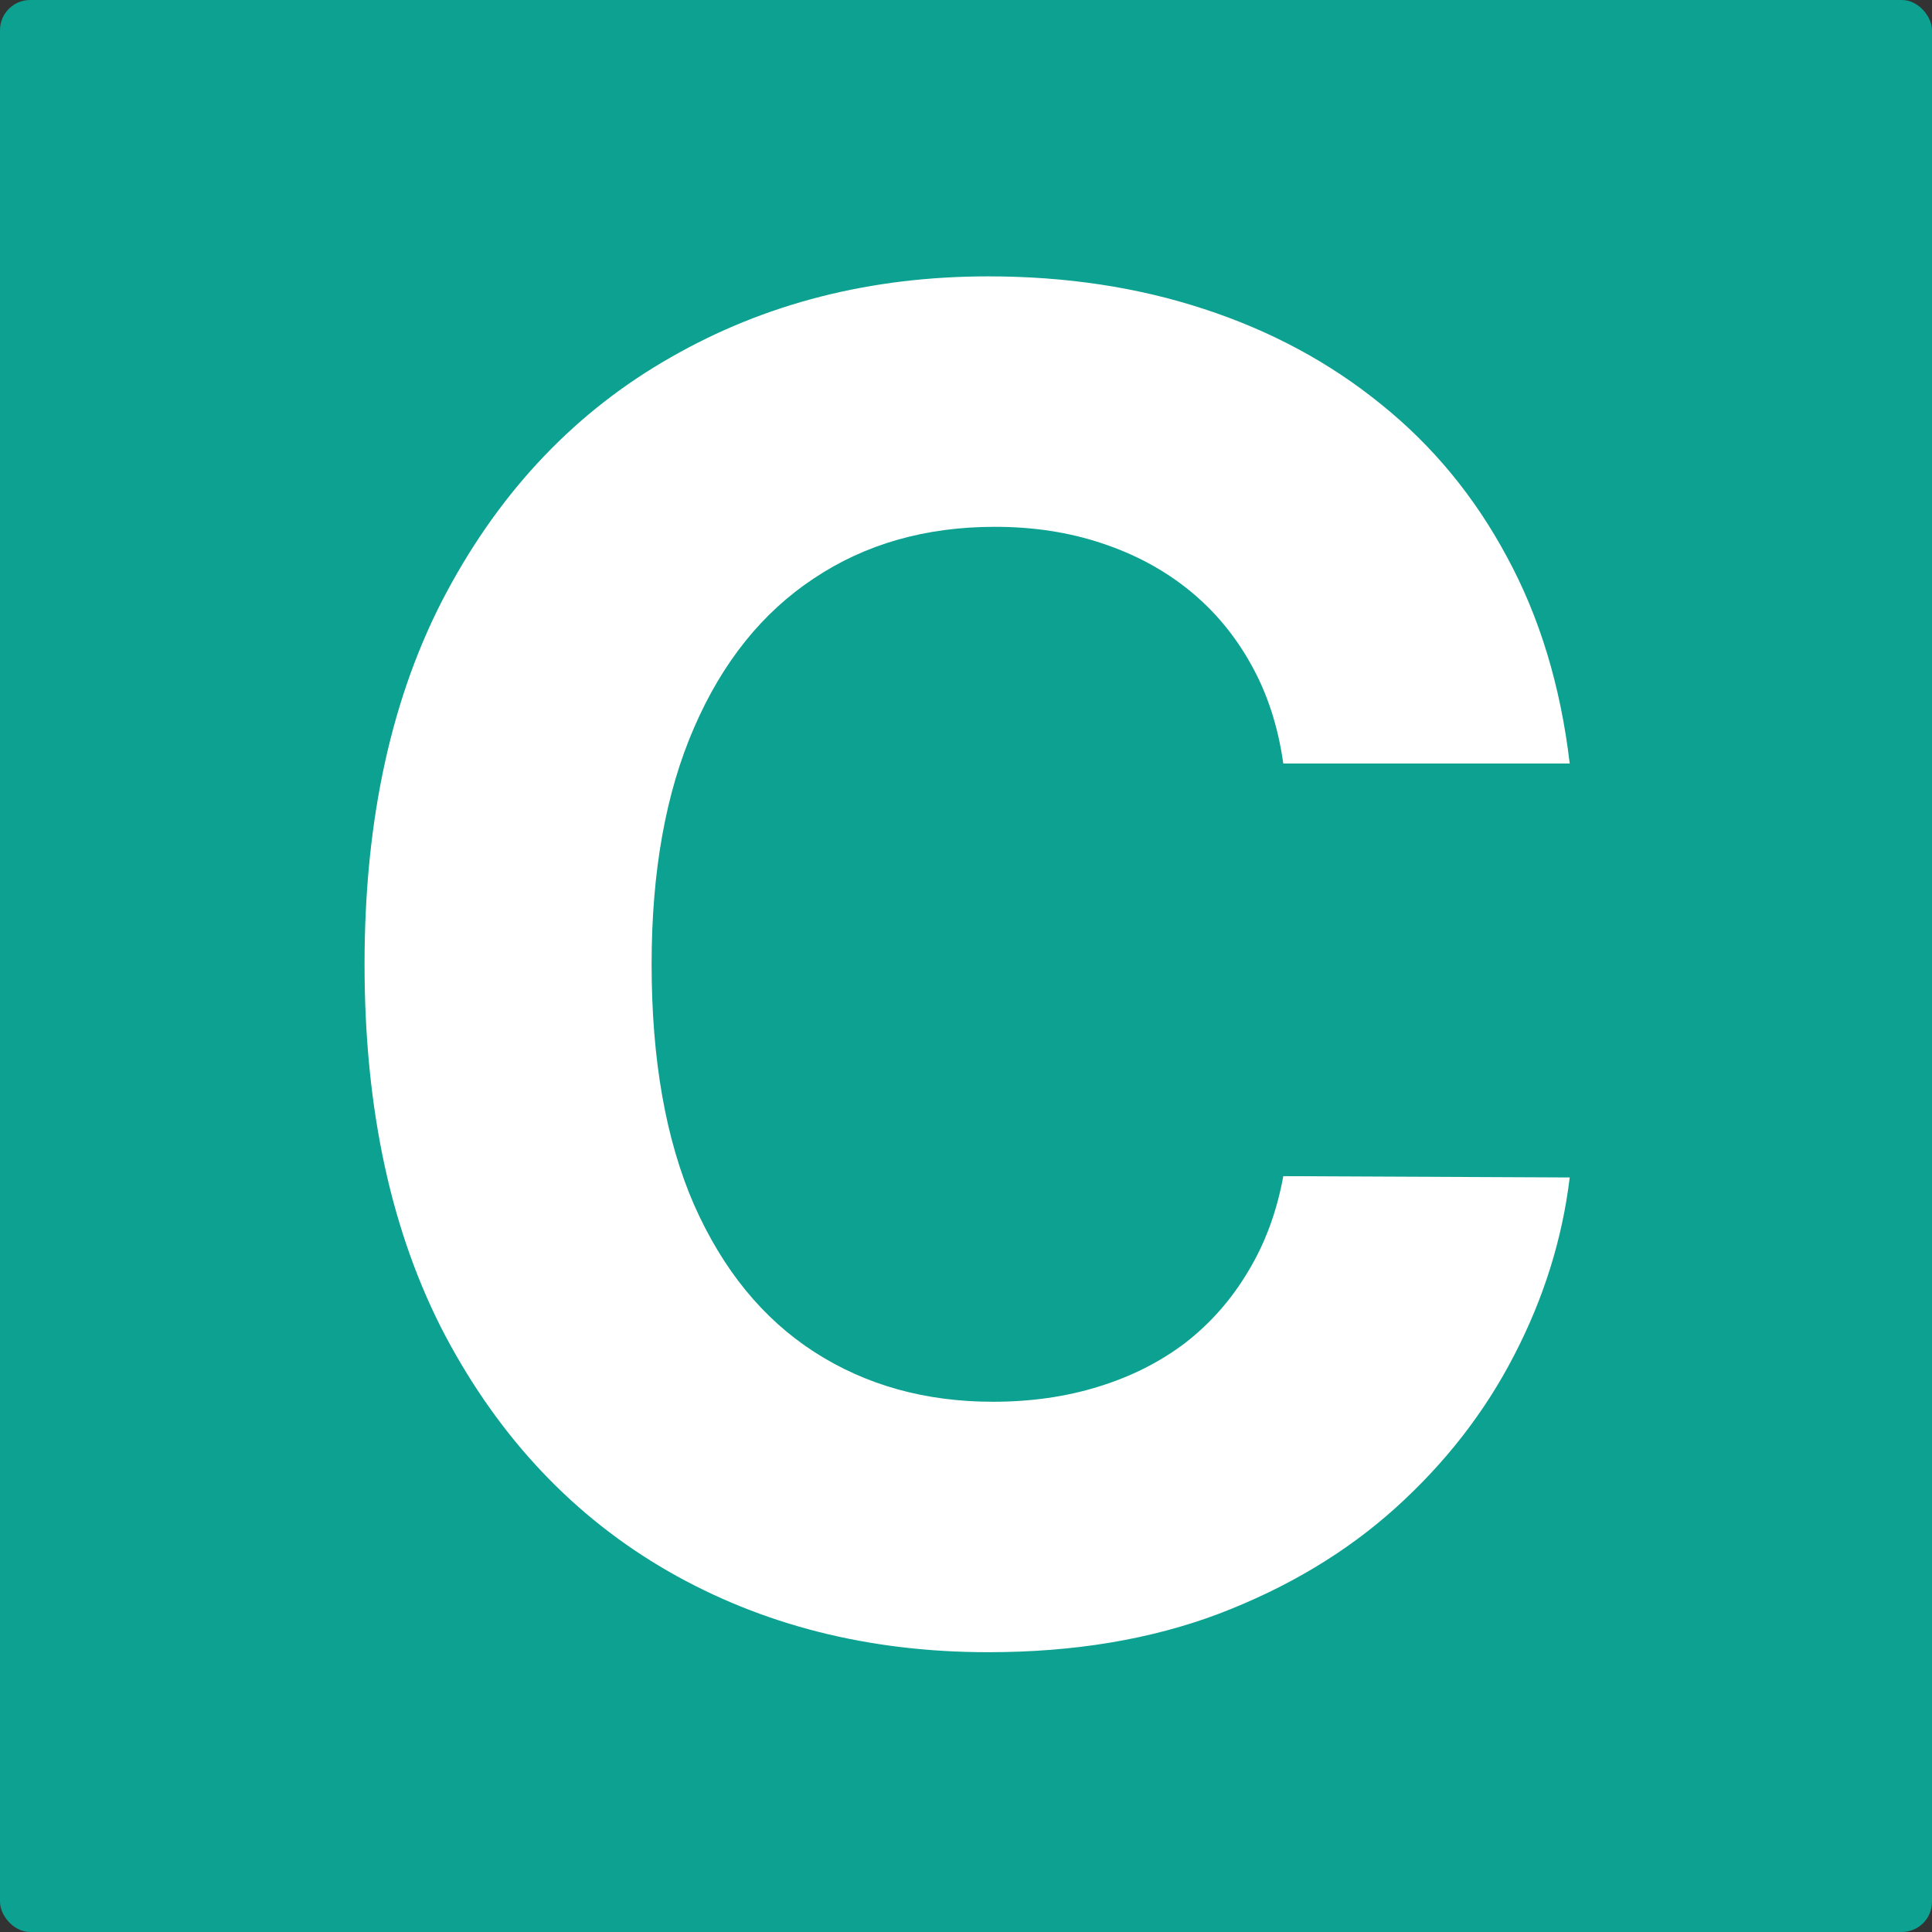
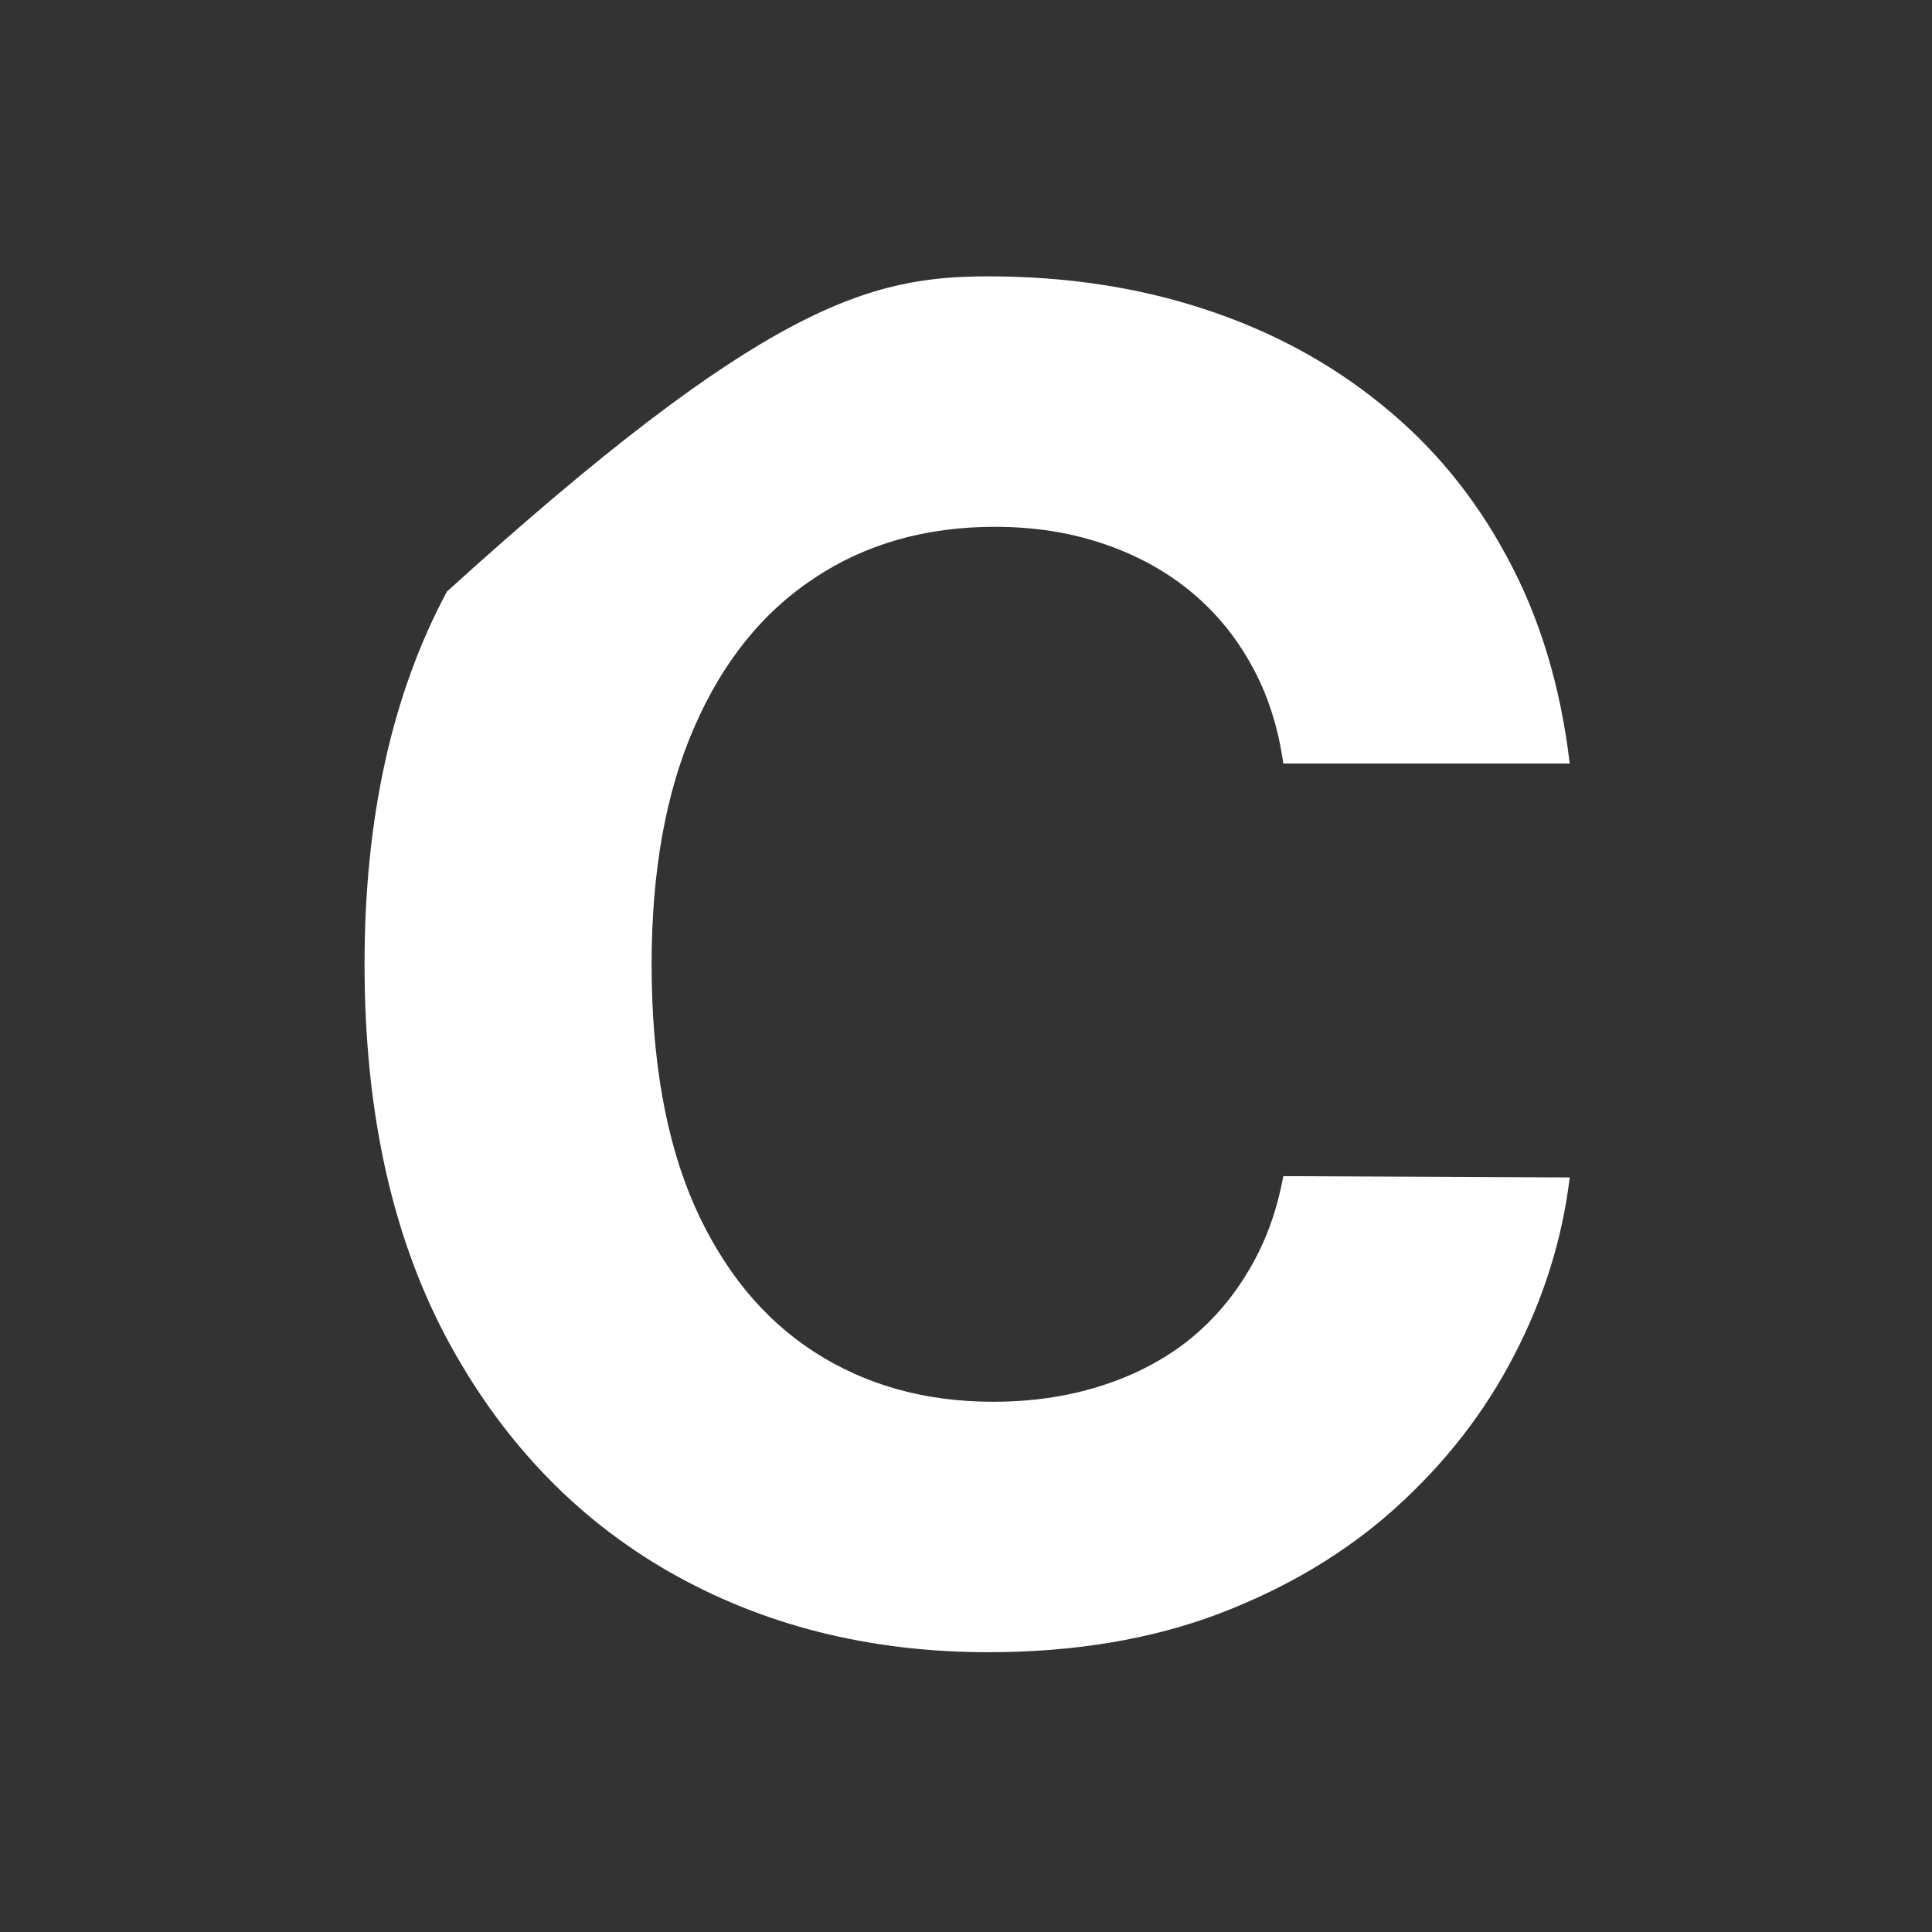
<svg xmlns="http://www.w3.org/2000/svg" width="512" height="512" viewBox="0 0 512 512" fill="none">
  <rect x="0" y="0" width="512" height="512" fill="#333333" stroke="none" />
  <g clip-path="url(#clip0_1_2)">
-     <rect width="512" height="512" rx="8" fill="#0CA190" />
-     <path d="M415.991 202.344H340.088C338.702 192.524 335.871 183.801 331.597 176.176C327.322 168.436 321.834 161.85 315.134 156.42C308.433 150.991 300.692 146.831 291.912 143.943C283.247 141.055 273.831 139.611 263.665 139.611C245.295 139.611 229.295 144.174 215.662 153.301C202.029 162.312 191.458 175.483 183.949 192.812C176.439 210.027 172.685 230.937 172.685 255.545C172.685 280.847 176.439 302.104 183.949 319.318C191.574 336.532 202.203 349.529 215.835 358.31C229.468 367.09 245.238 371.48 263.145 371.48C273.196 371.48 282.496 370.152 291.045 367.494C299.71 364.837 307.393 360.967 314.094 355.884C320.795 350.685 326.34 344.388 330.73 336.994C335.236 329.6 338.355 321.167 340.088 311.693L415.991 312.04C414.027 328.33 409.117 344.042 401.261 359.176C393.521 374.195 383.065 387.654 369.895 399.554C356.84 411.338 341.243 420.696 323.105 427.628C305.082 434.444 284.691 437.852 261.932 437.852C230.277 437.852 201.972 430.689 177.017 416.364C152.178 402.038 132.538 381.3 118.097 354.151C103.771 327.001 96.608 294.133 96.608 255.545C96.608 216.843 103.886 183.917 118.443 156.767C133 129.617 152.756 108.937 177.71 94.727C202.665 80.401 230.739 73.239 261.932 73.239C282.496 73.239 301.559 76.127 319.119 81.903C336.795 87.68 352.45 96.114 366.082 107.205C379.715 118.18 390.806 131.639 399.355 147.582C408.02 163.526 413.565 181.779 415.991 202.344Z" fill="white" />
+     <path d="M415.991 202.344H340.088C338.702 192.524 335.871 183.801 331.597 176.176C327.322 168.436 321.834 161.85 315.134 156.42C308.433 150.991 300.692 146.831 291.912 143.943C283.247 141.055 273.831 139.611 263.665 139.611C245.295 139.611 229.295 144.174 215.662 153.301C202.029 162.312 191.458 175.483 183.949 192.812C176.439 210.027 172.685 230.937 172.685 255.545C172.685 280.847 176.439 302.104 183.949 319.318C191.574 336.532 202.203 349.529 215.835 358.31C229.468 367.09 245.238 371.48 263.145 371.48C273.196 371.48 282.496 370.152 291.045 367.494C299.71 364.837 307.393 360.967 314.094 355.884C320.795 350.685 326.34 344.388 330.73 336.994C335.236 329.6 338.355 321.167 340.088 311.693L415.991 312.04C414.027 328.33 409.117 344.042 401.261 359.176C393.521 374.195 383.065 387.654 369.895 399.554C356.84 411.338 341.243 420.696 323.105 427.628C305.082 434.444 284.691 437.852 261.932 437.852C230.277 437.852 201.972 430.689 177.017 416.364C152.178 402.038 132.538 381.3 118.097 354.151C103.771 327.001 96.608 294.133 96.608 255.545C96.608 216.843 103.886 183.917 118.443 156.767C202.665 80.401 230.739 73.239 261.932 73.239C282.496 73.239 301.559 76.127 319.119 81.903C336.795 87.68 352.45 96.114 366.082 107.205C379.715 118.18 390.806 131.639 399.355 147.582C408.02 163.526 413.565 181.779 415.991 202.344Z" fill="white" />
  </g>
  <defs>
    <clipPath id="clip0_1_2">
      <rect width="512" height="512" rx="8" fill="white" />
    </clipPath>
  </defs>
</svg>